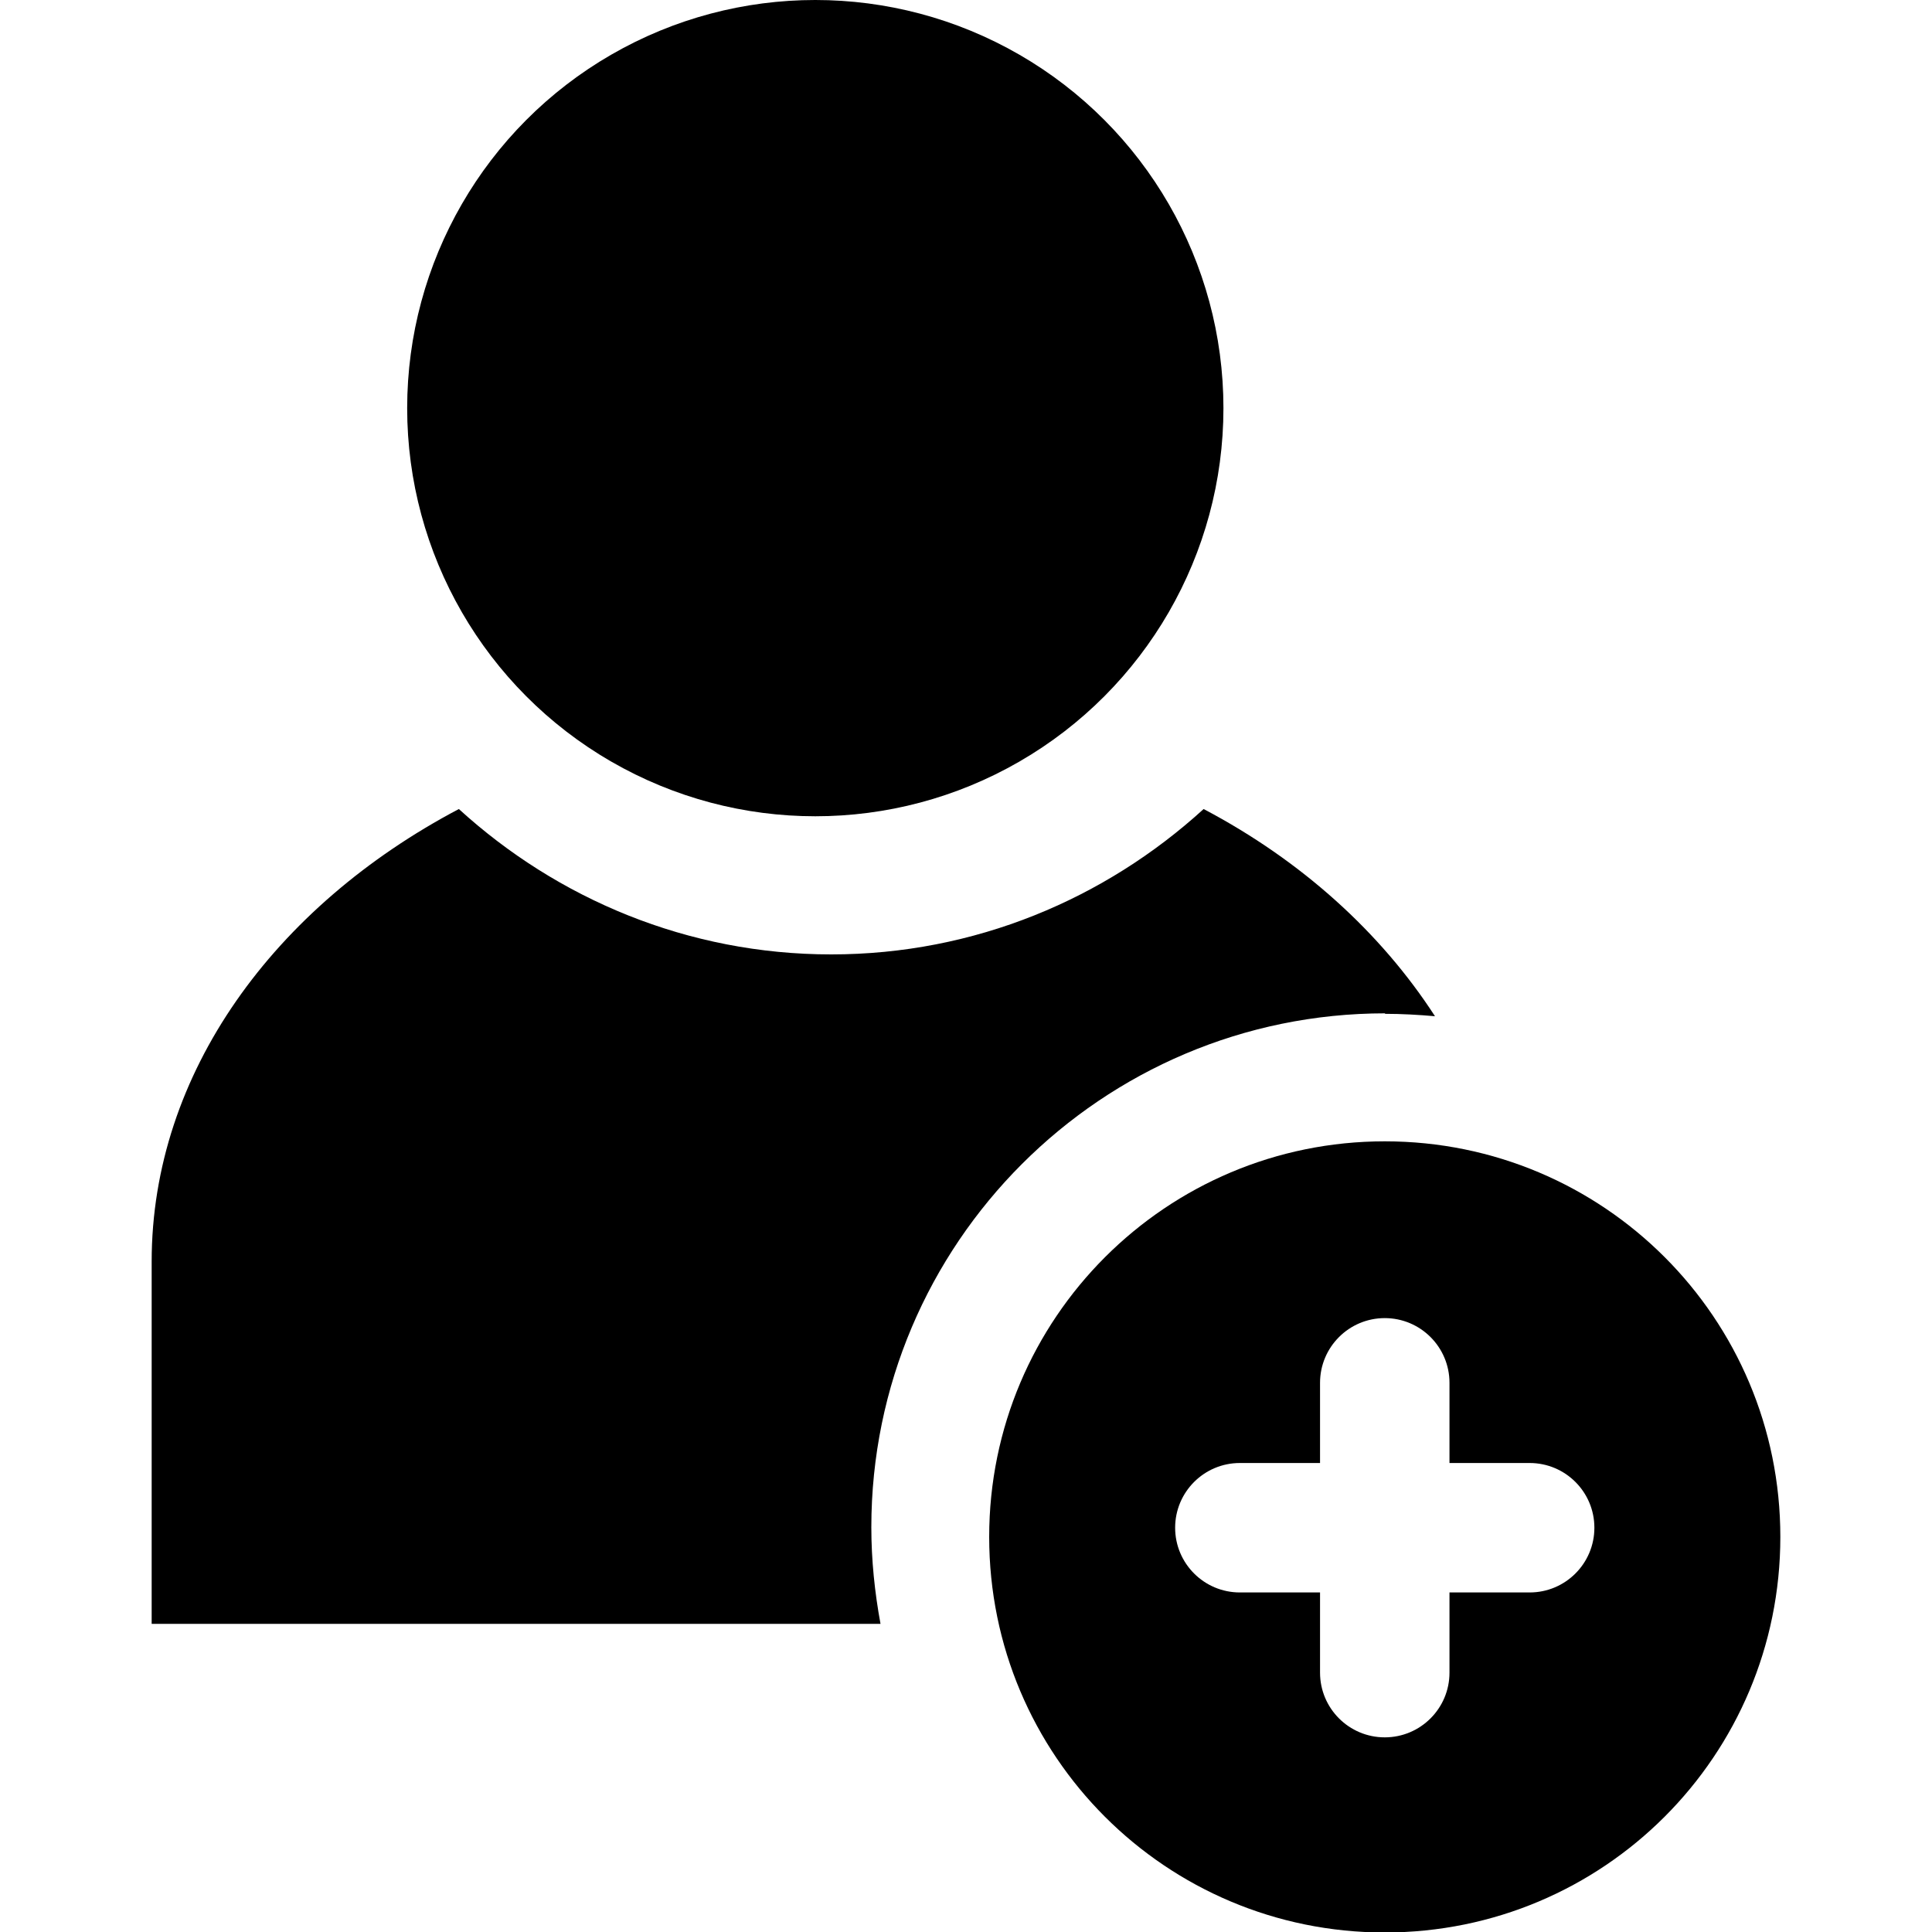
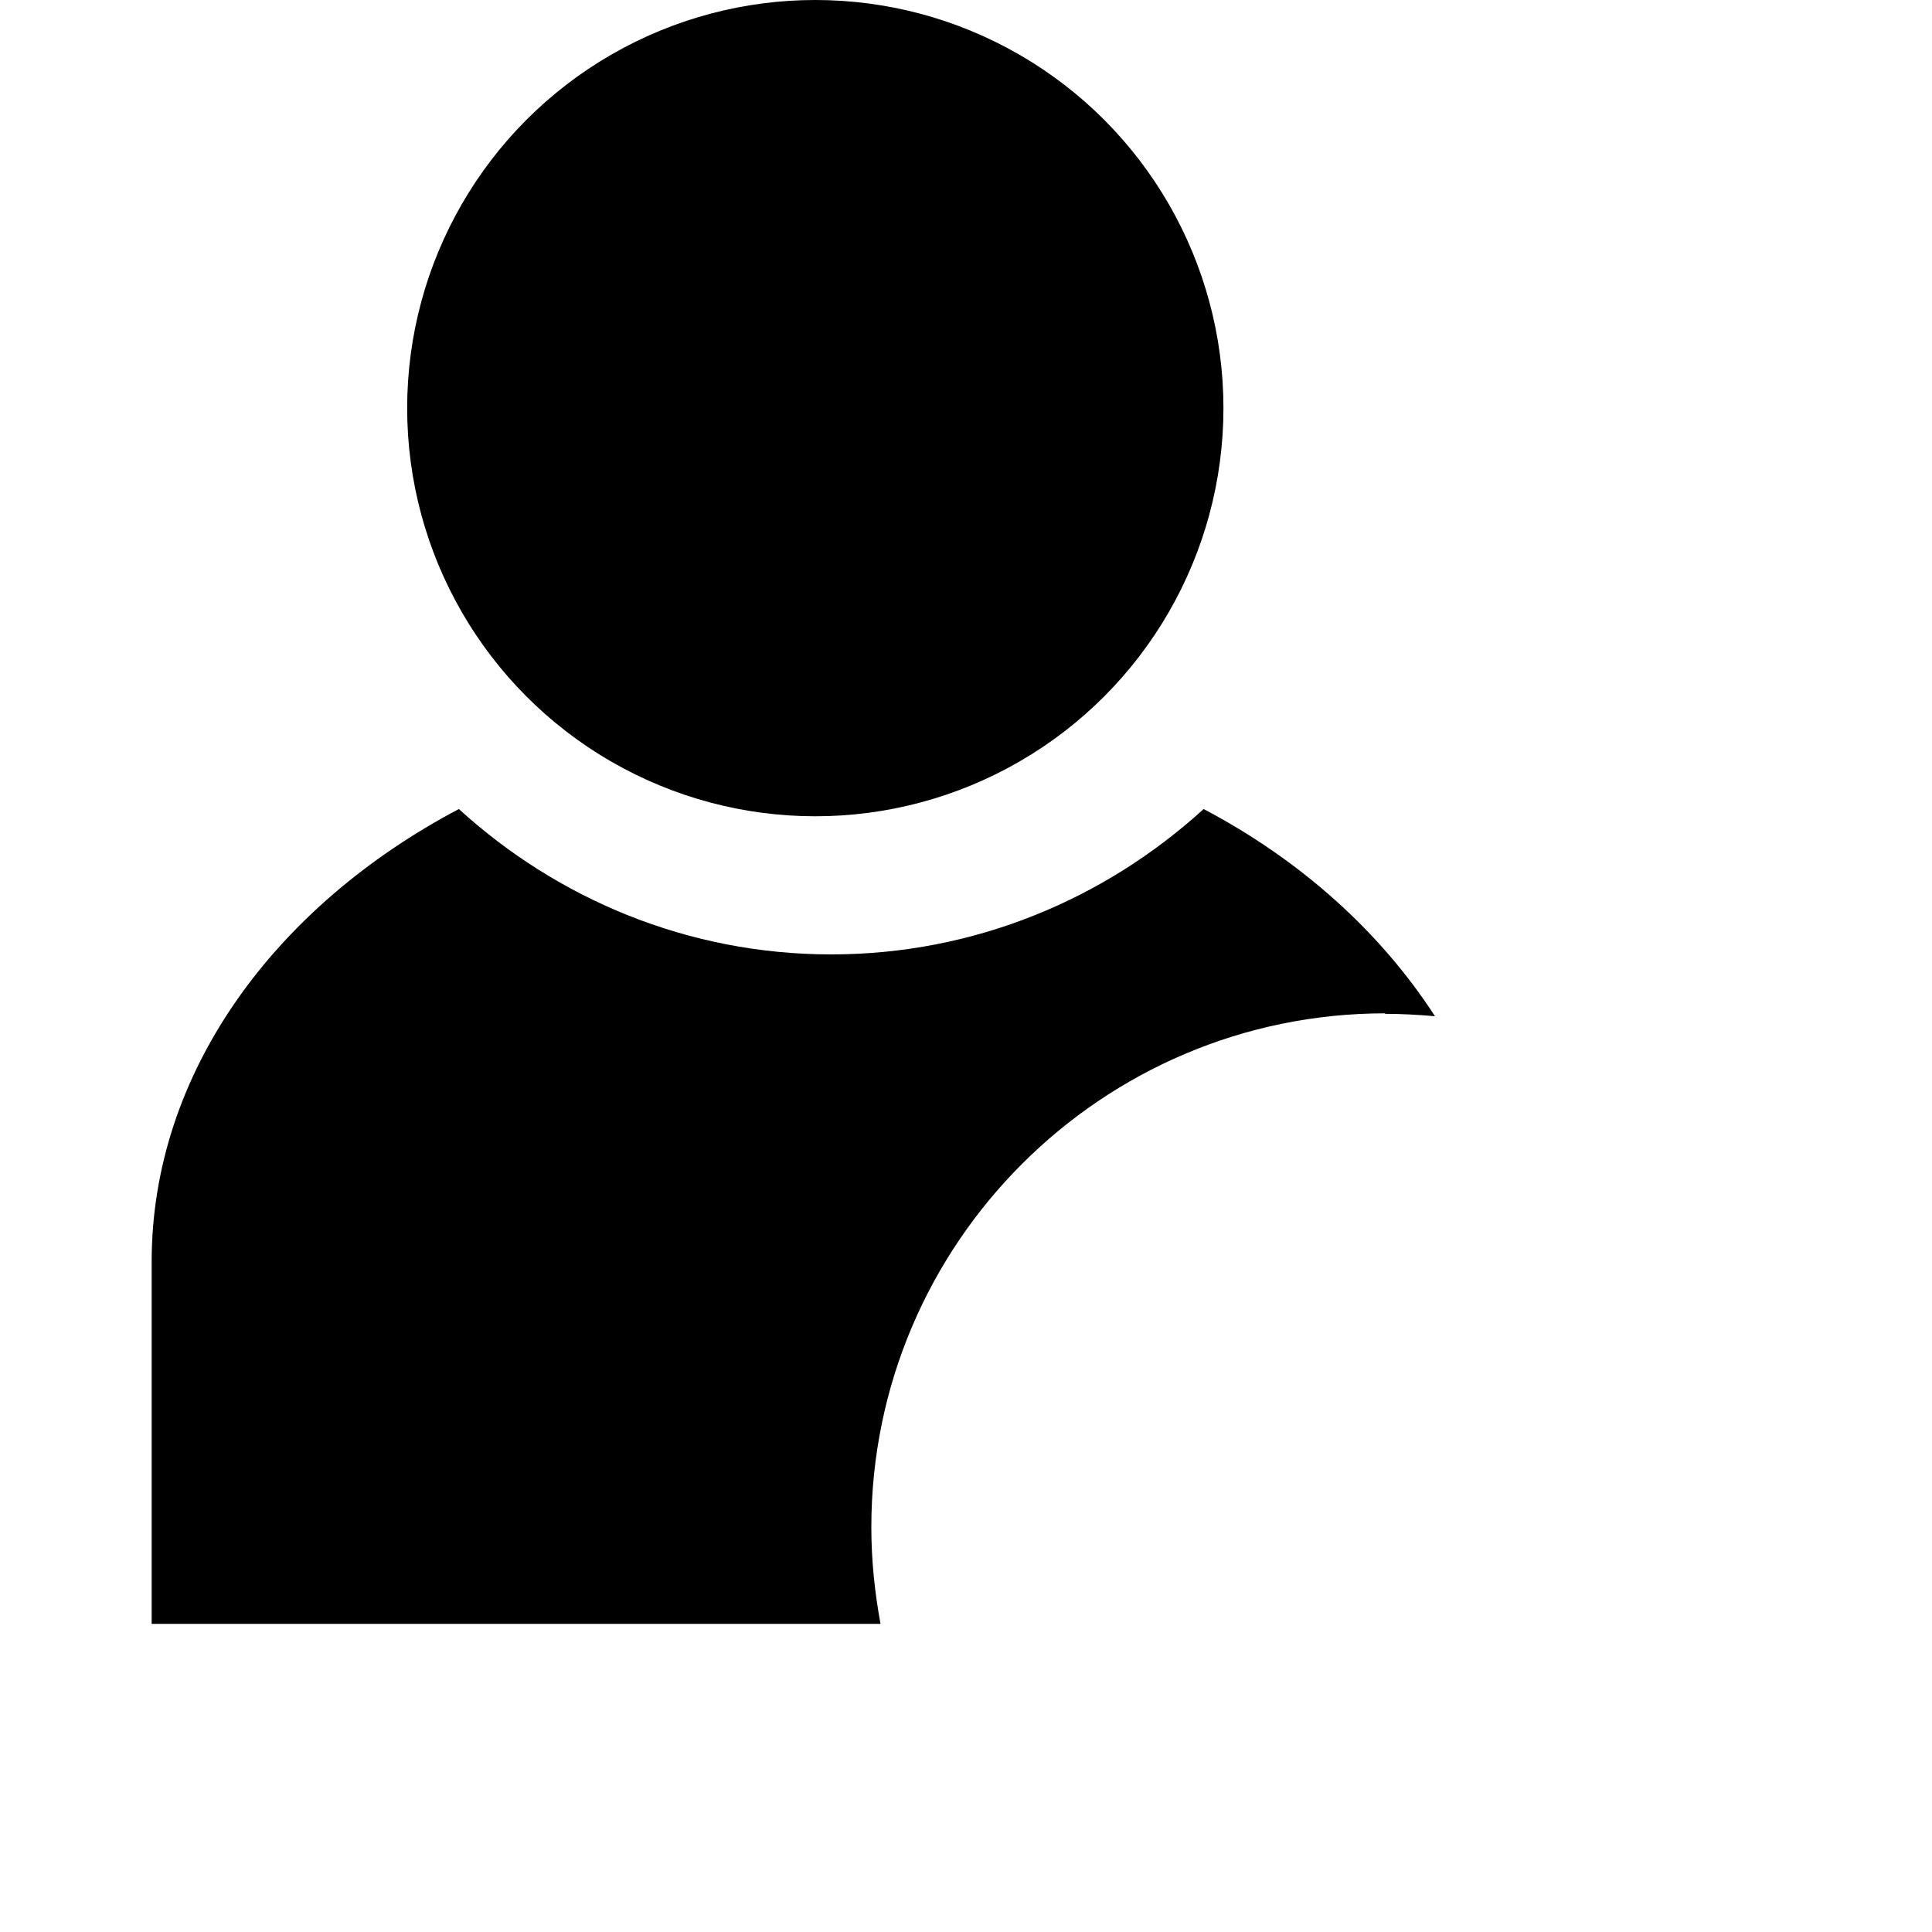
<svg xmlns="http://www.w3.org/2000/svg" id="Ebene_1" viewBox="0 0 40 40">
  <defs>
    <style>.cls-1{stroke-width:0px;}</style>
  </defs>
  <path class="cls-1" d="m28.67,20.99c.35,0,.7.02,1.04.05-1.12-1.73-2.76-3.22-4.79-4.29-2.04,1.86-4.74,3.01-7.71,3.01s-5.67-1.15-7.71-3.01c-3.81,2.01-6.36,5.46-6.36,9.37v7.5h15.09c-.12-.65-.19-1.32-.19-2,0-5.87,4.77-10.64,10.64-10.64Z" />
-   <path class="cls-1" d="m28.67,23.63c-4.52,0-8.19,3.66-8.19,8.19s3.66,8.19,8.19,8.19,8.19-3.66,8.19-8.19-3.66-8.19-8.19-8.19Zm3,9.34h-1.66v1.66c0,.74-.6,1.34-1.34,1.34s-1.34-.6-1.34-1.34v-1.66h-1.66c-.74,0-1.34-.6-1.34-1.34s.6-1.34,1.34-1.34h1.66v-1.66c0-.74.6-1.34,1.34-1.34s1.34.6,1.34,1.34v1.66h1.66c.74,0,1.34.6,1.34,1.34s-.6,1.34-1.34,1.34Z" />
  <circle class="cls-1" cx="16.88" cy="8.45" r="8.45" />
</svg>